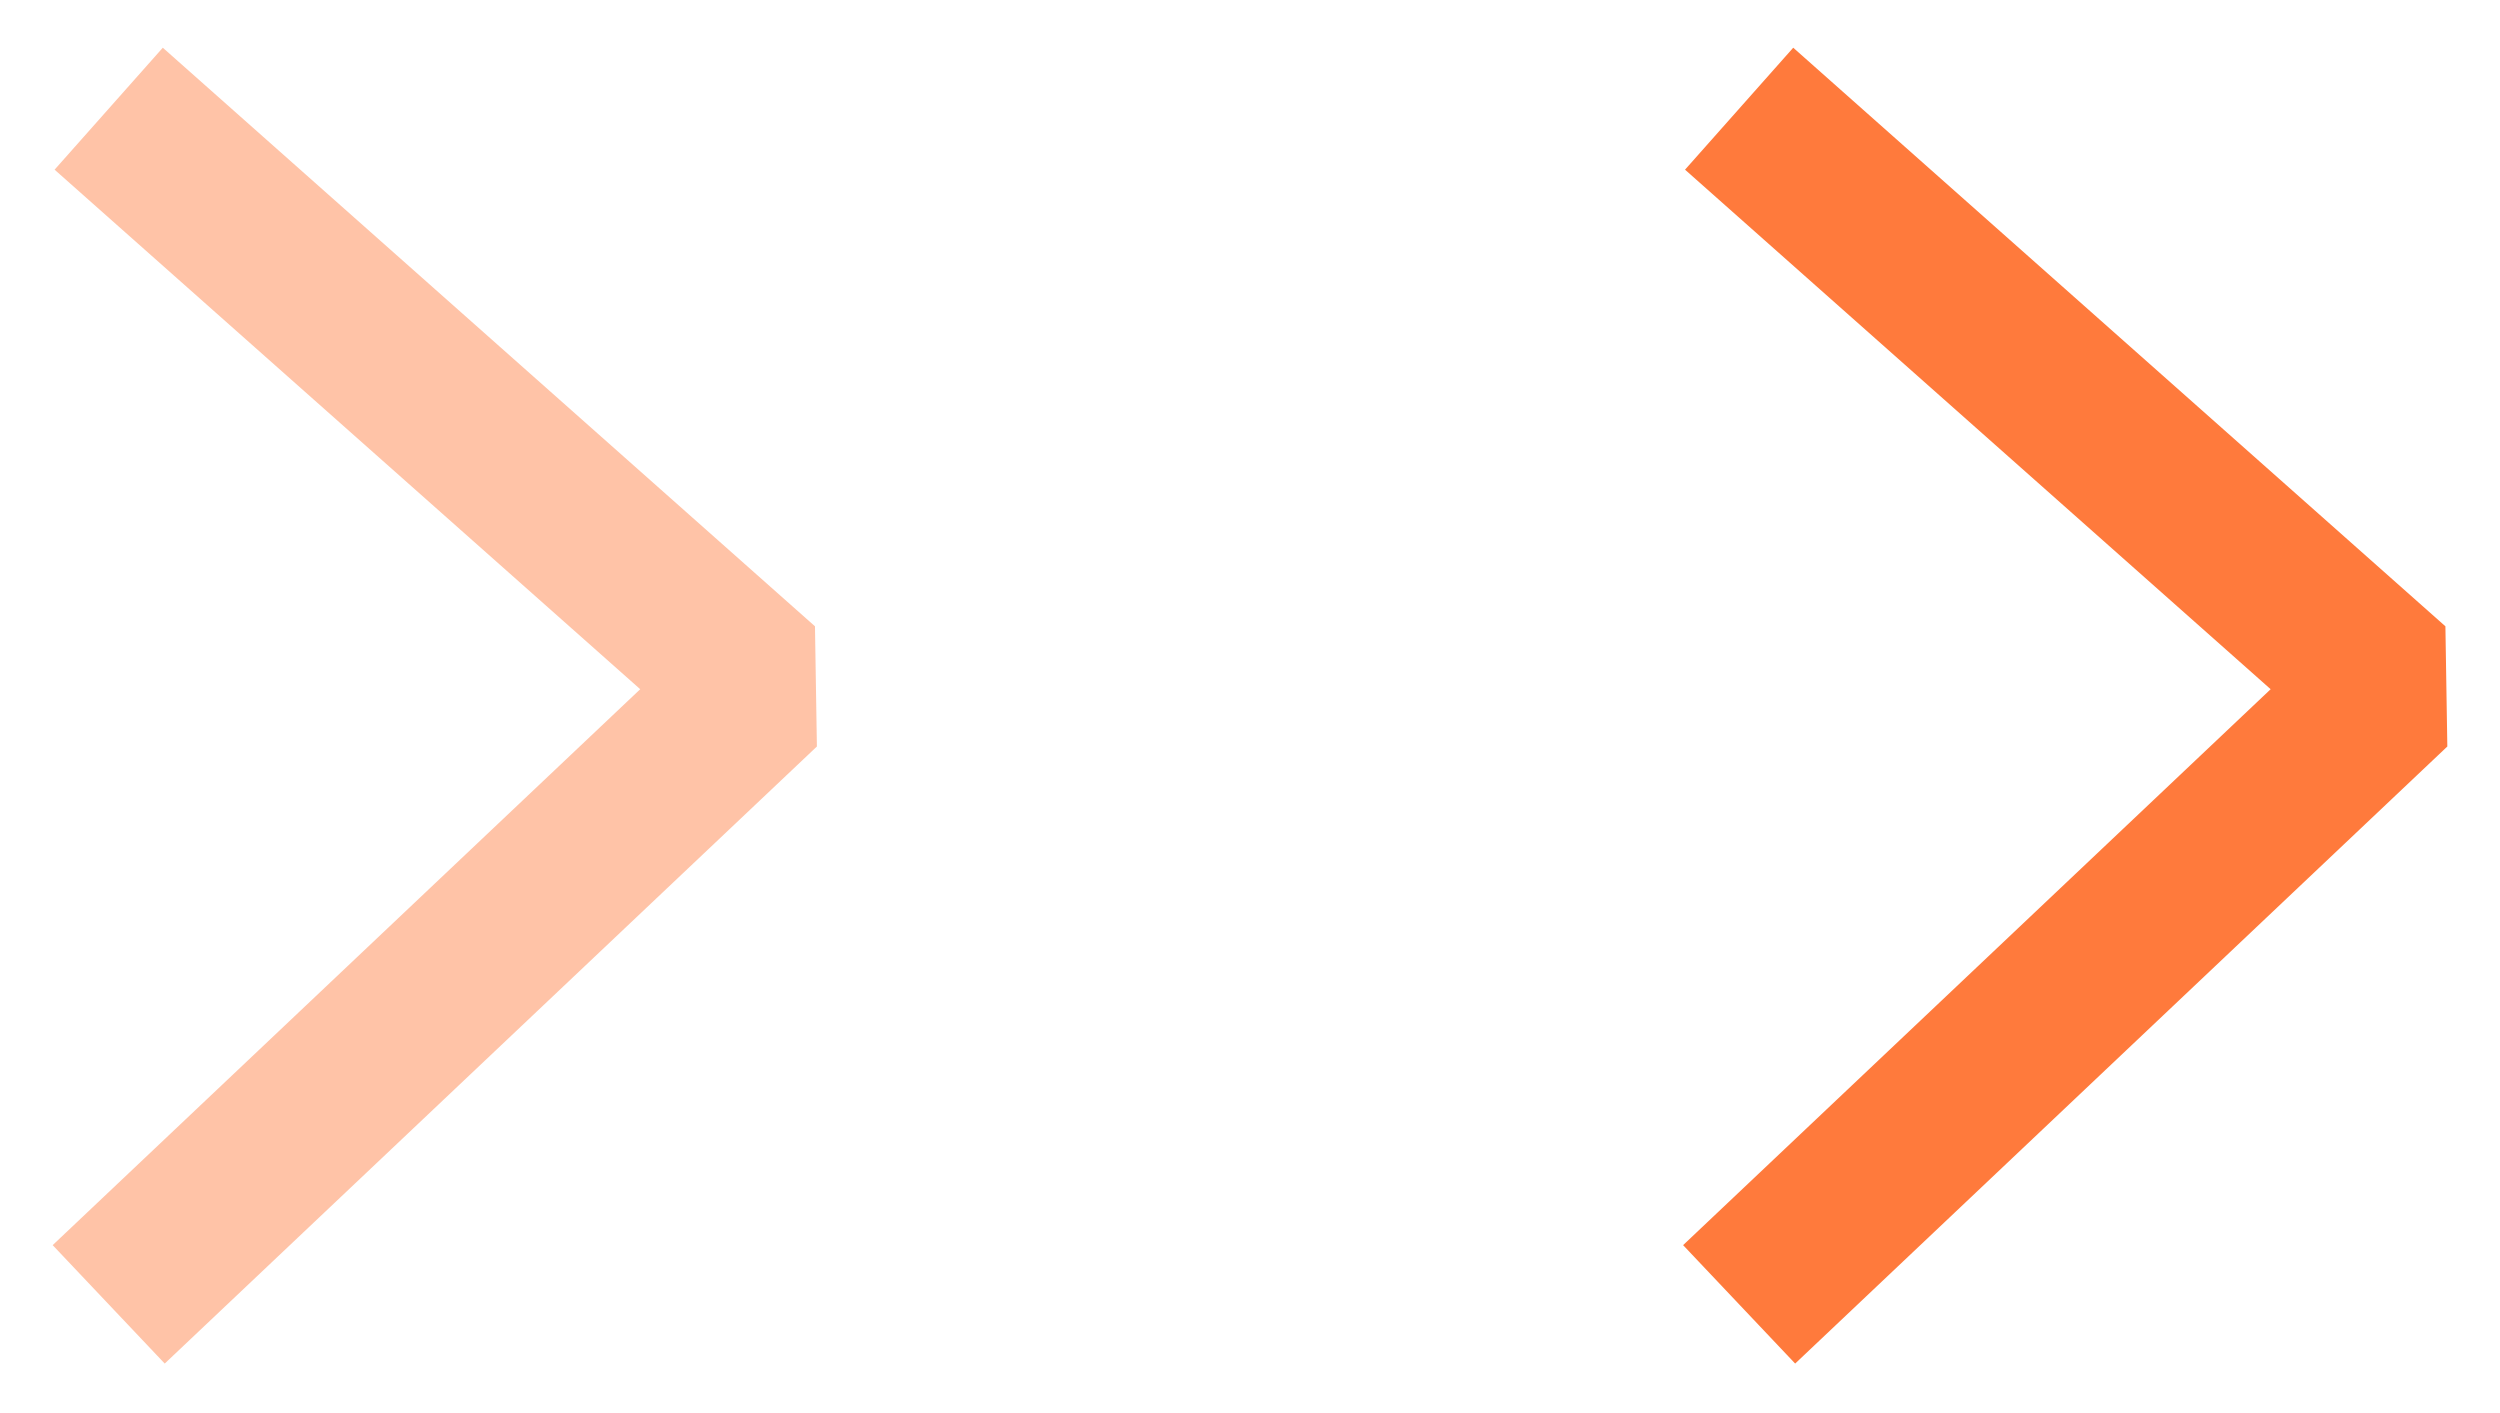
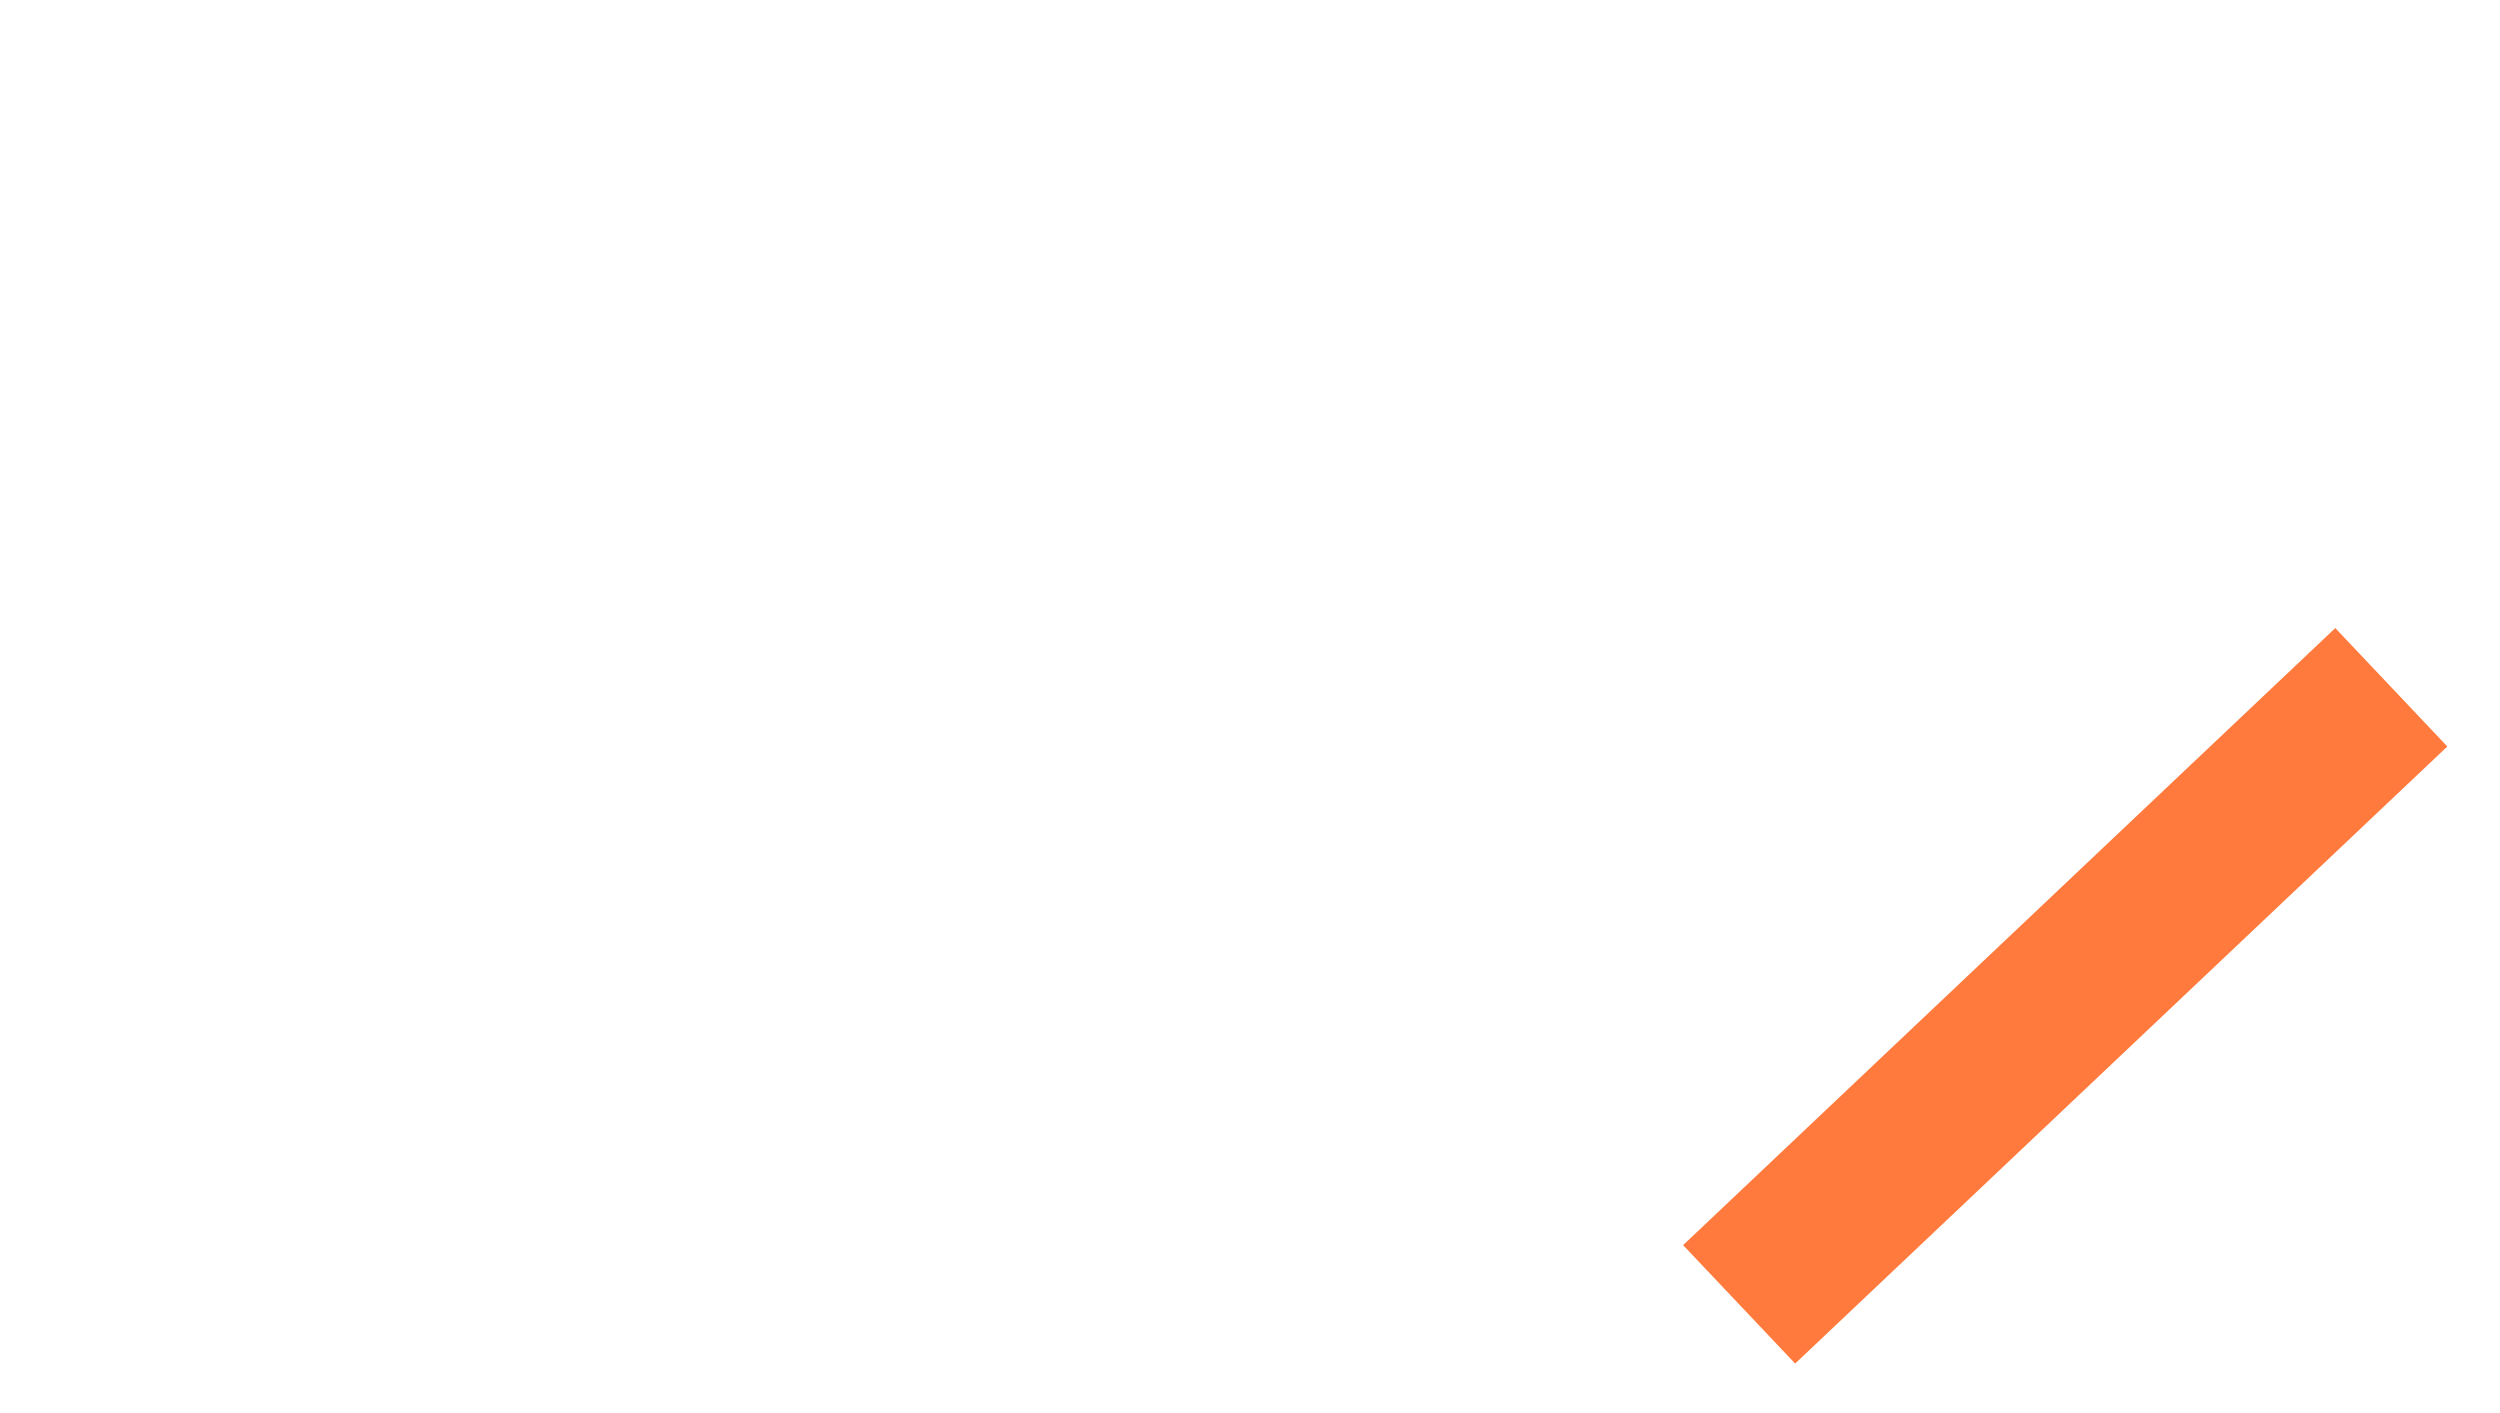
<svg xmlns="http://www.w3.org/2000/svg" width="23" height="13" viewBox="0 0 23 13" fill="none">
-   <path opacity="0.45" d="M1 12L7 6.323L1 1" stroke="#FF7A3C" stroke-width="1.5" stroke-linejoin="bevel" />
-   <path d="M16 12L22 6.323L16 1" stroke="#FF7A3C" stroke-width="1.5" stroke-linejoin="bevel" />
+   <path d="M16 12L22 6.323" stroke="#FF7A3C" stroke-width="1.5" stroke-linejoin="bevel" />
</svg>